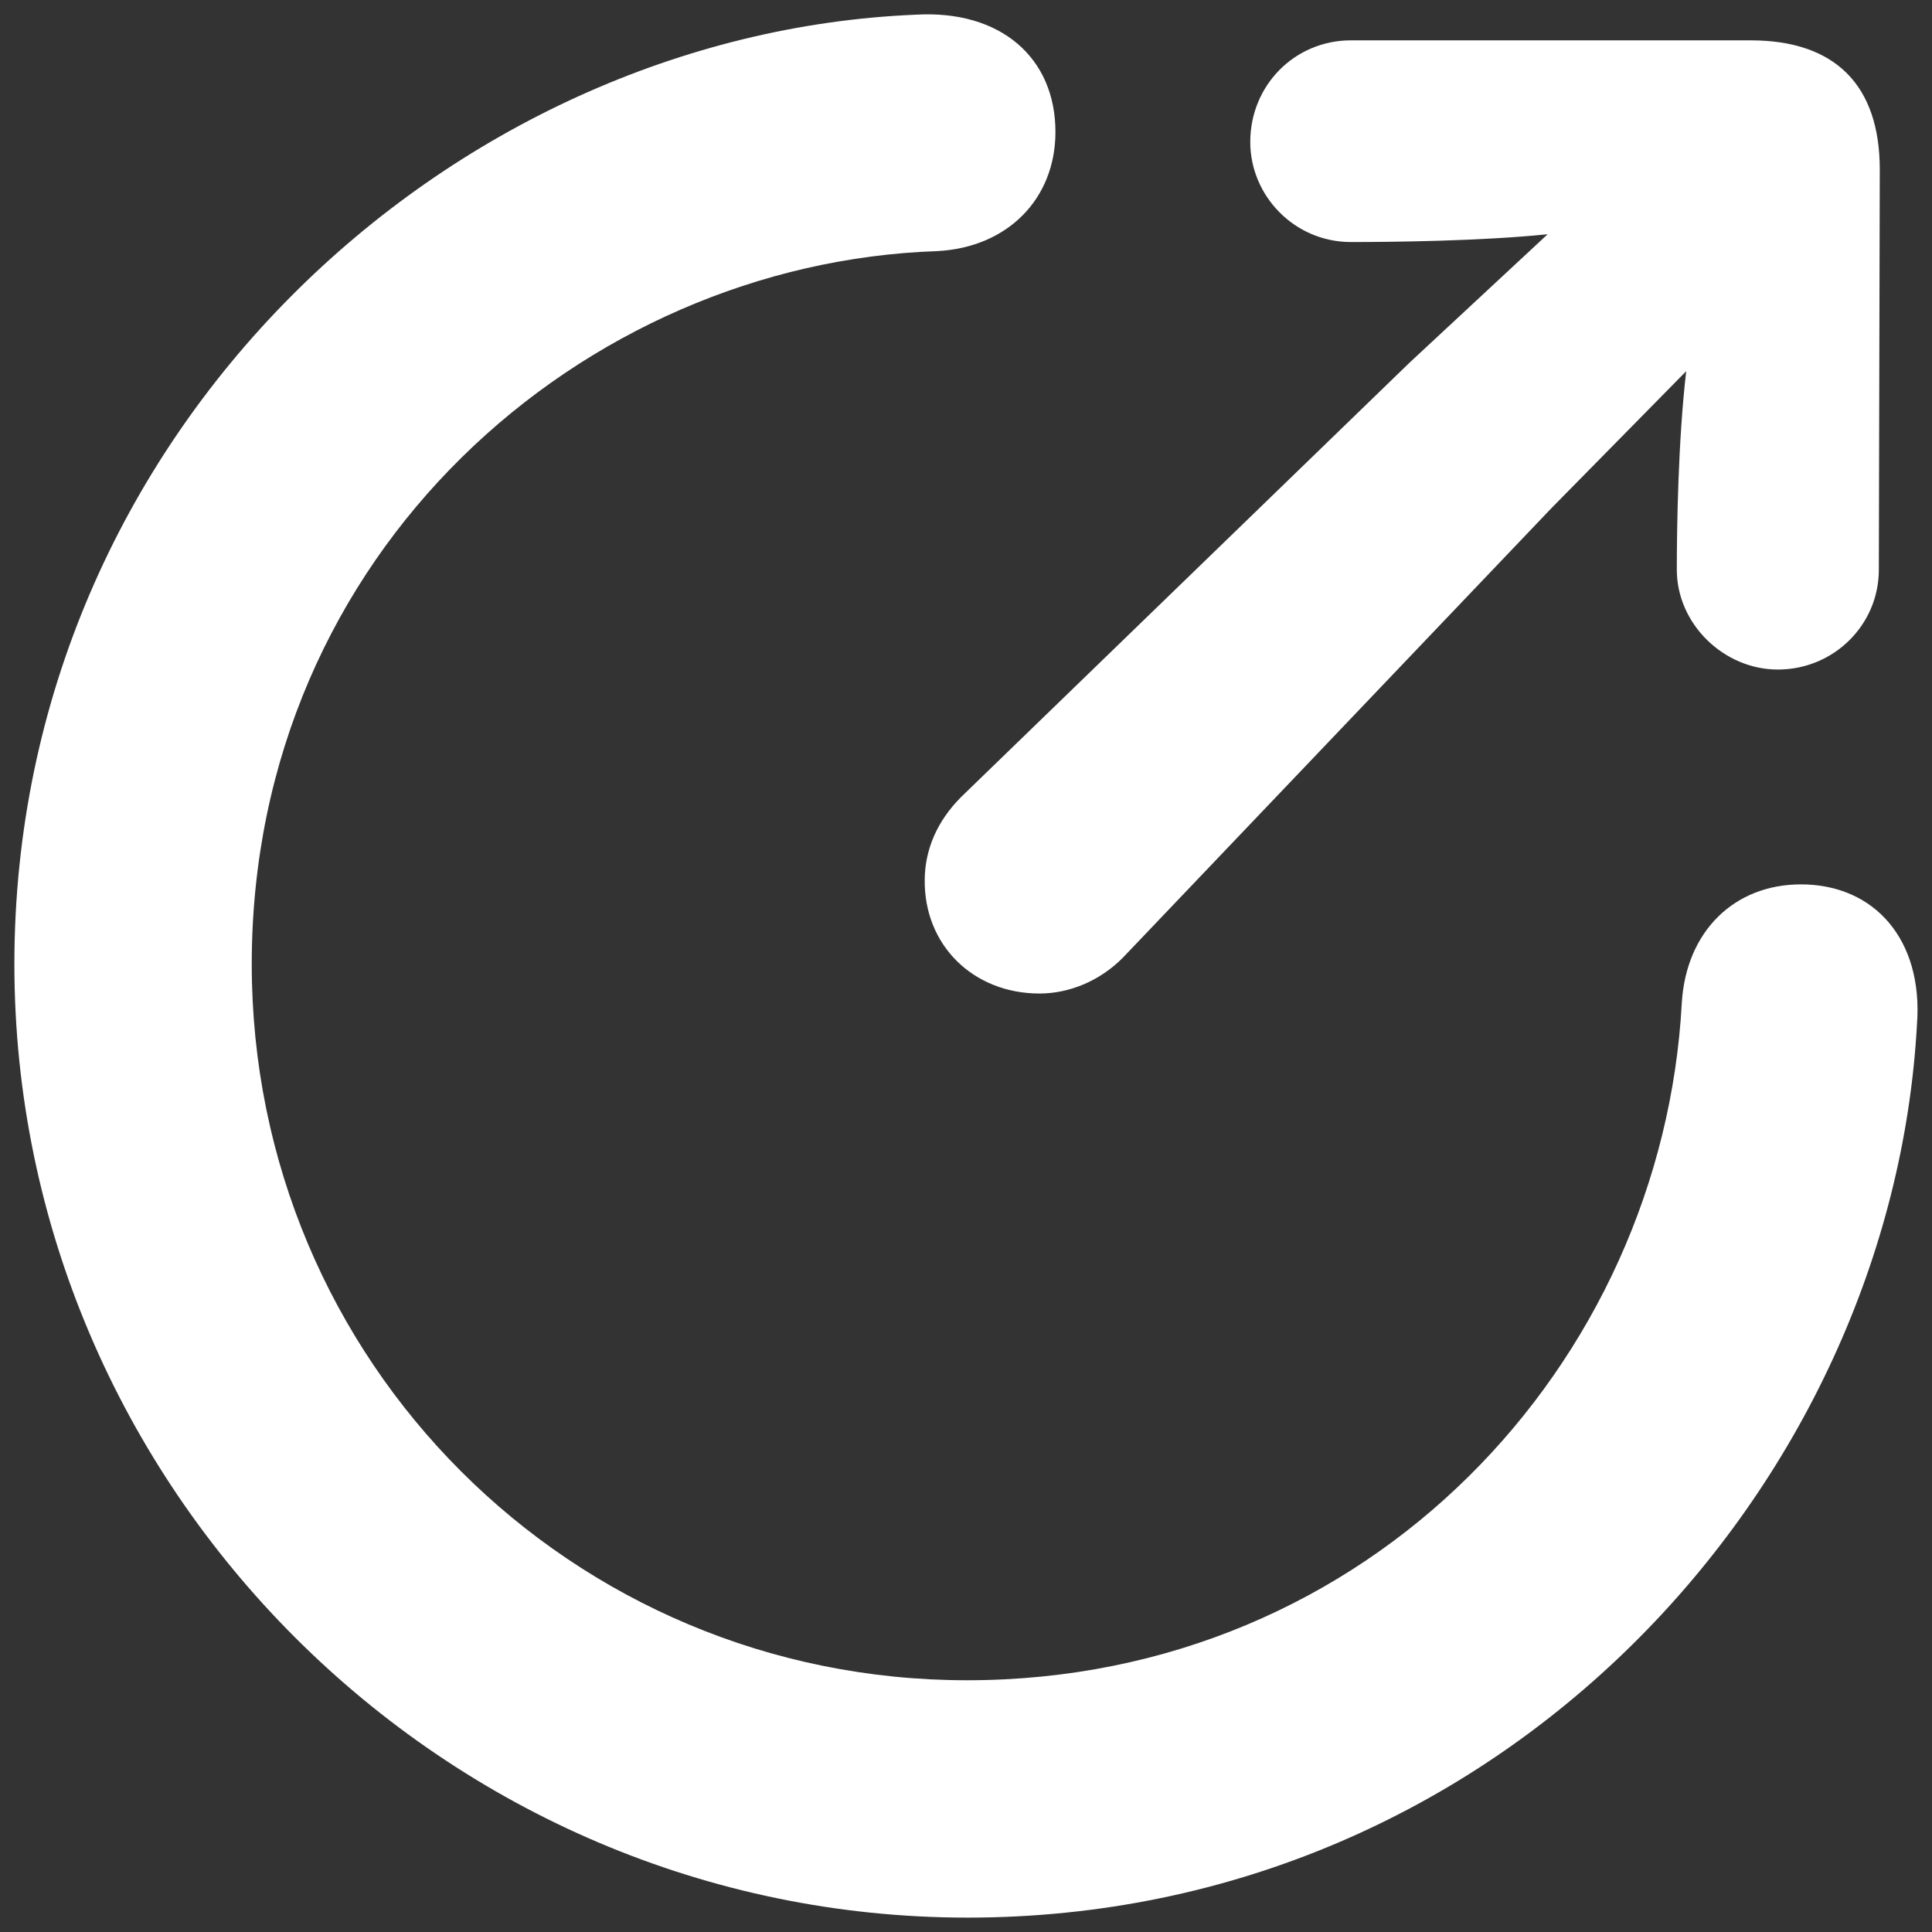
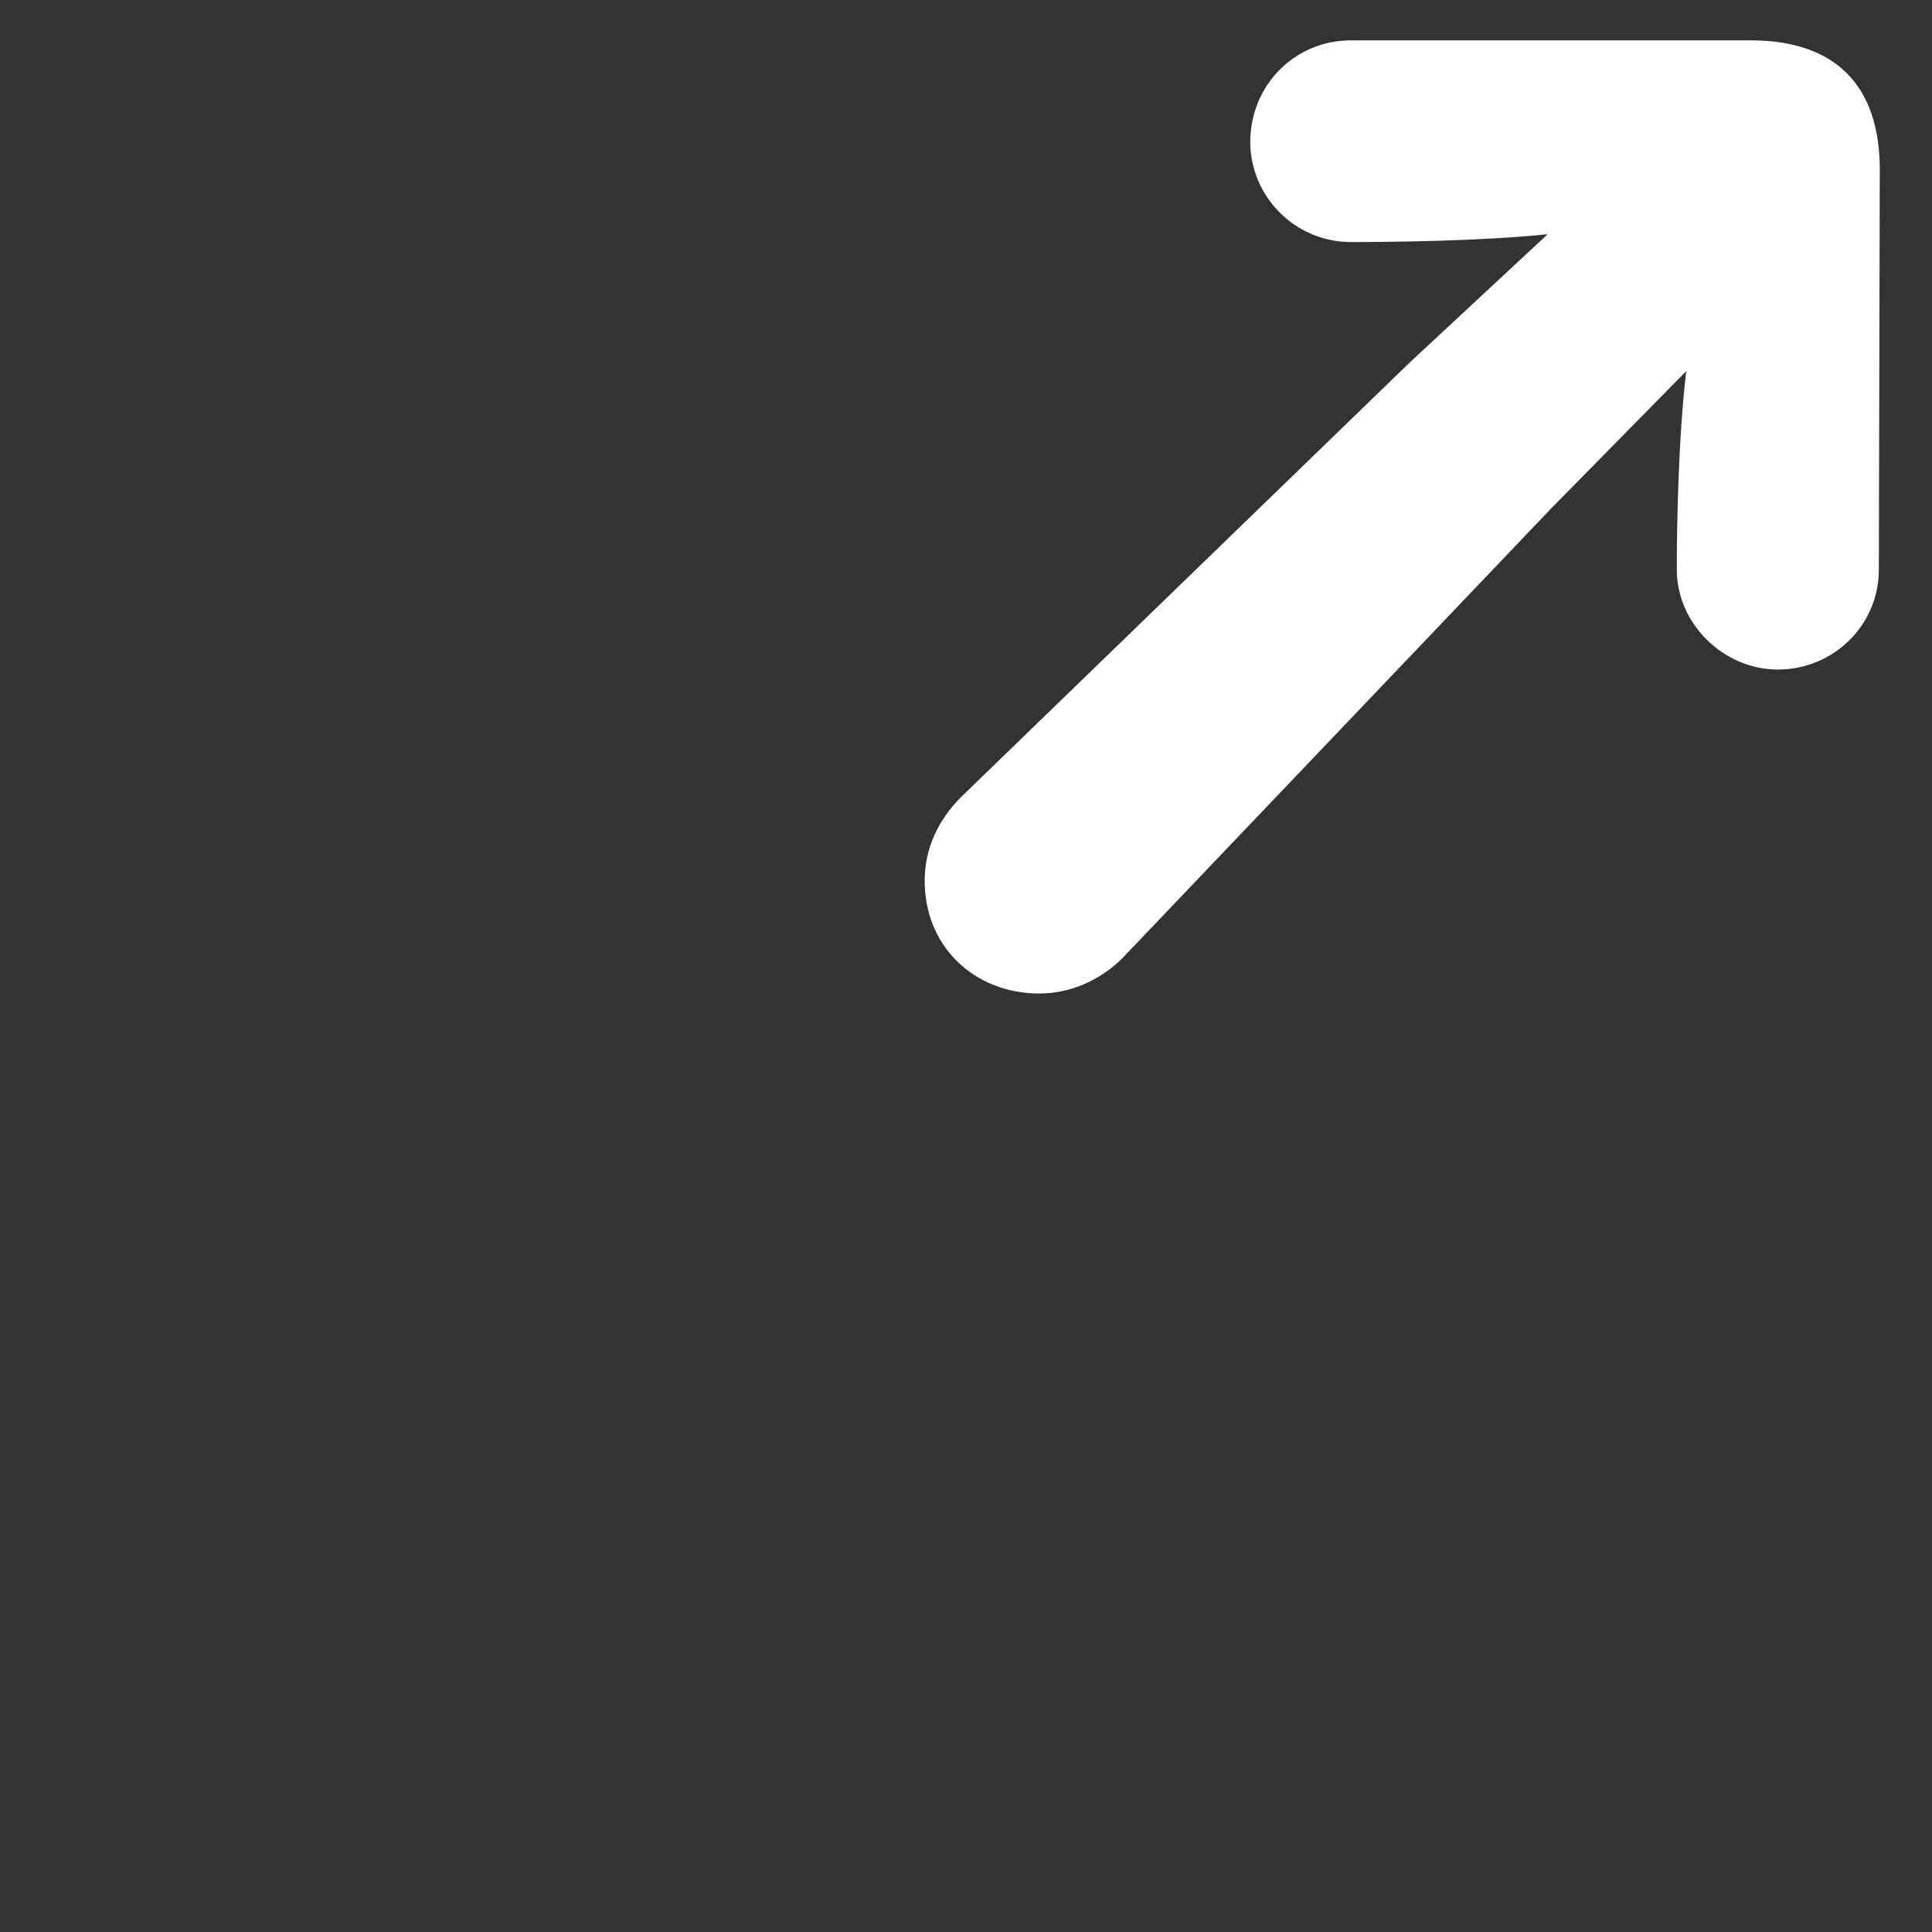
<svg xmlns="http://www.w3.org/2000/svg" version="1.1" id="Livello_1" x="0px" y="0px" viewBox="0 0 617.8 617.8" style="enable-background:new 0 0 617.8 617.8;" xml:space="preserve">
  <rect x="0" y="0" width="617.8" height="617.8" fill="#333333" stroke="none" />
  <style type="text/css">
	.st0{fill:#FFFFFF;}
	.st1{fill:none;}
</style>
  <g>
-     <path class="st0" d="M4.6,308.3c0,167.4,137.5,304.9,304.8,304.9c170.4,0,295.5-137.8,303.6-285.7c2-27-13.6-44.7-37.1-44.7   c-21.4,0-36.7,15.1-38.1,37.8c-6.2,115.4-99.6,216.6-228.4,216.7c-126.8,0.1-228.9-102-228.9-229c0-132,106.1-224.2,219.2-228   c22.7-1.2,37.8-16.9,37.8-38.1c0-23.7-17.5-39.1-44.7-37.5C143.7,10.9,4.6,138.2,4.6,308.3z" />
    <path class="st0" d="M295.7,281.2c-0.3,21.1,15.6,36.5,36.7,36.5c9.5,0,19.3-4,26.7-11.5l136.9-143.6l43.2-43.9   c-2.6,22.4-3,50.2-3,63.5c0,17.3,15,31.9,32.3,31.9c17.9,0,32.3-14.3,32.3-31.9l0.3-128c0-27.1-14.4-41.3-41.3-41.3H432   c-18,0-32.2,14.4-32.2,32.5c0,17.2,14.1,32,32.2,32c12.7,0,41.7-0.3,62.9-2.5l-44.2,41.1L307.4,254.8   C299.6,262.6,295.8,271.7,295.7,281.2z" />
  </g>
-   <line class="st1" x1="219.3" y1="-124.6" x2="219.3" y2="-116.6" />
</svg>